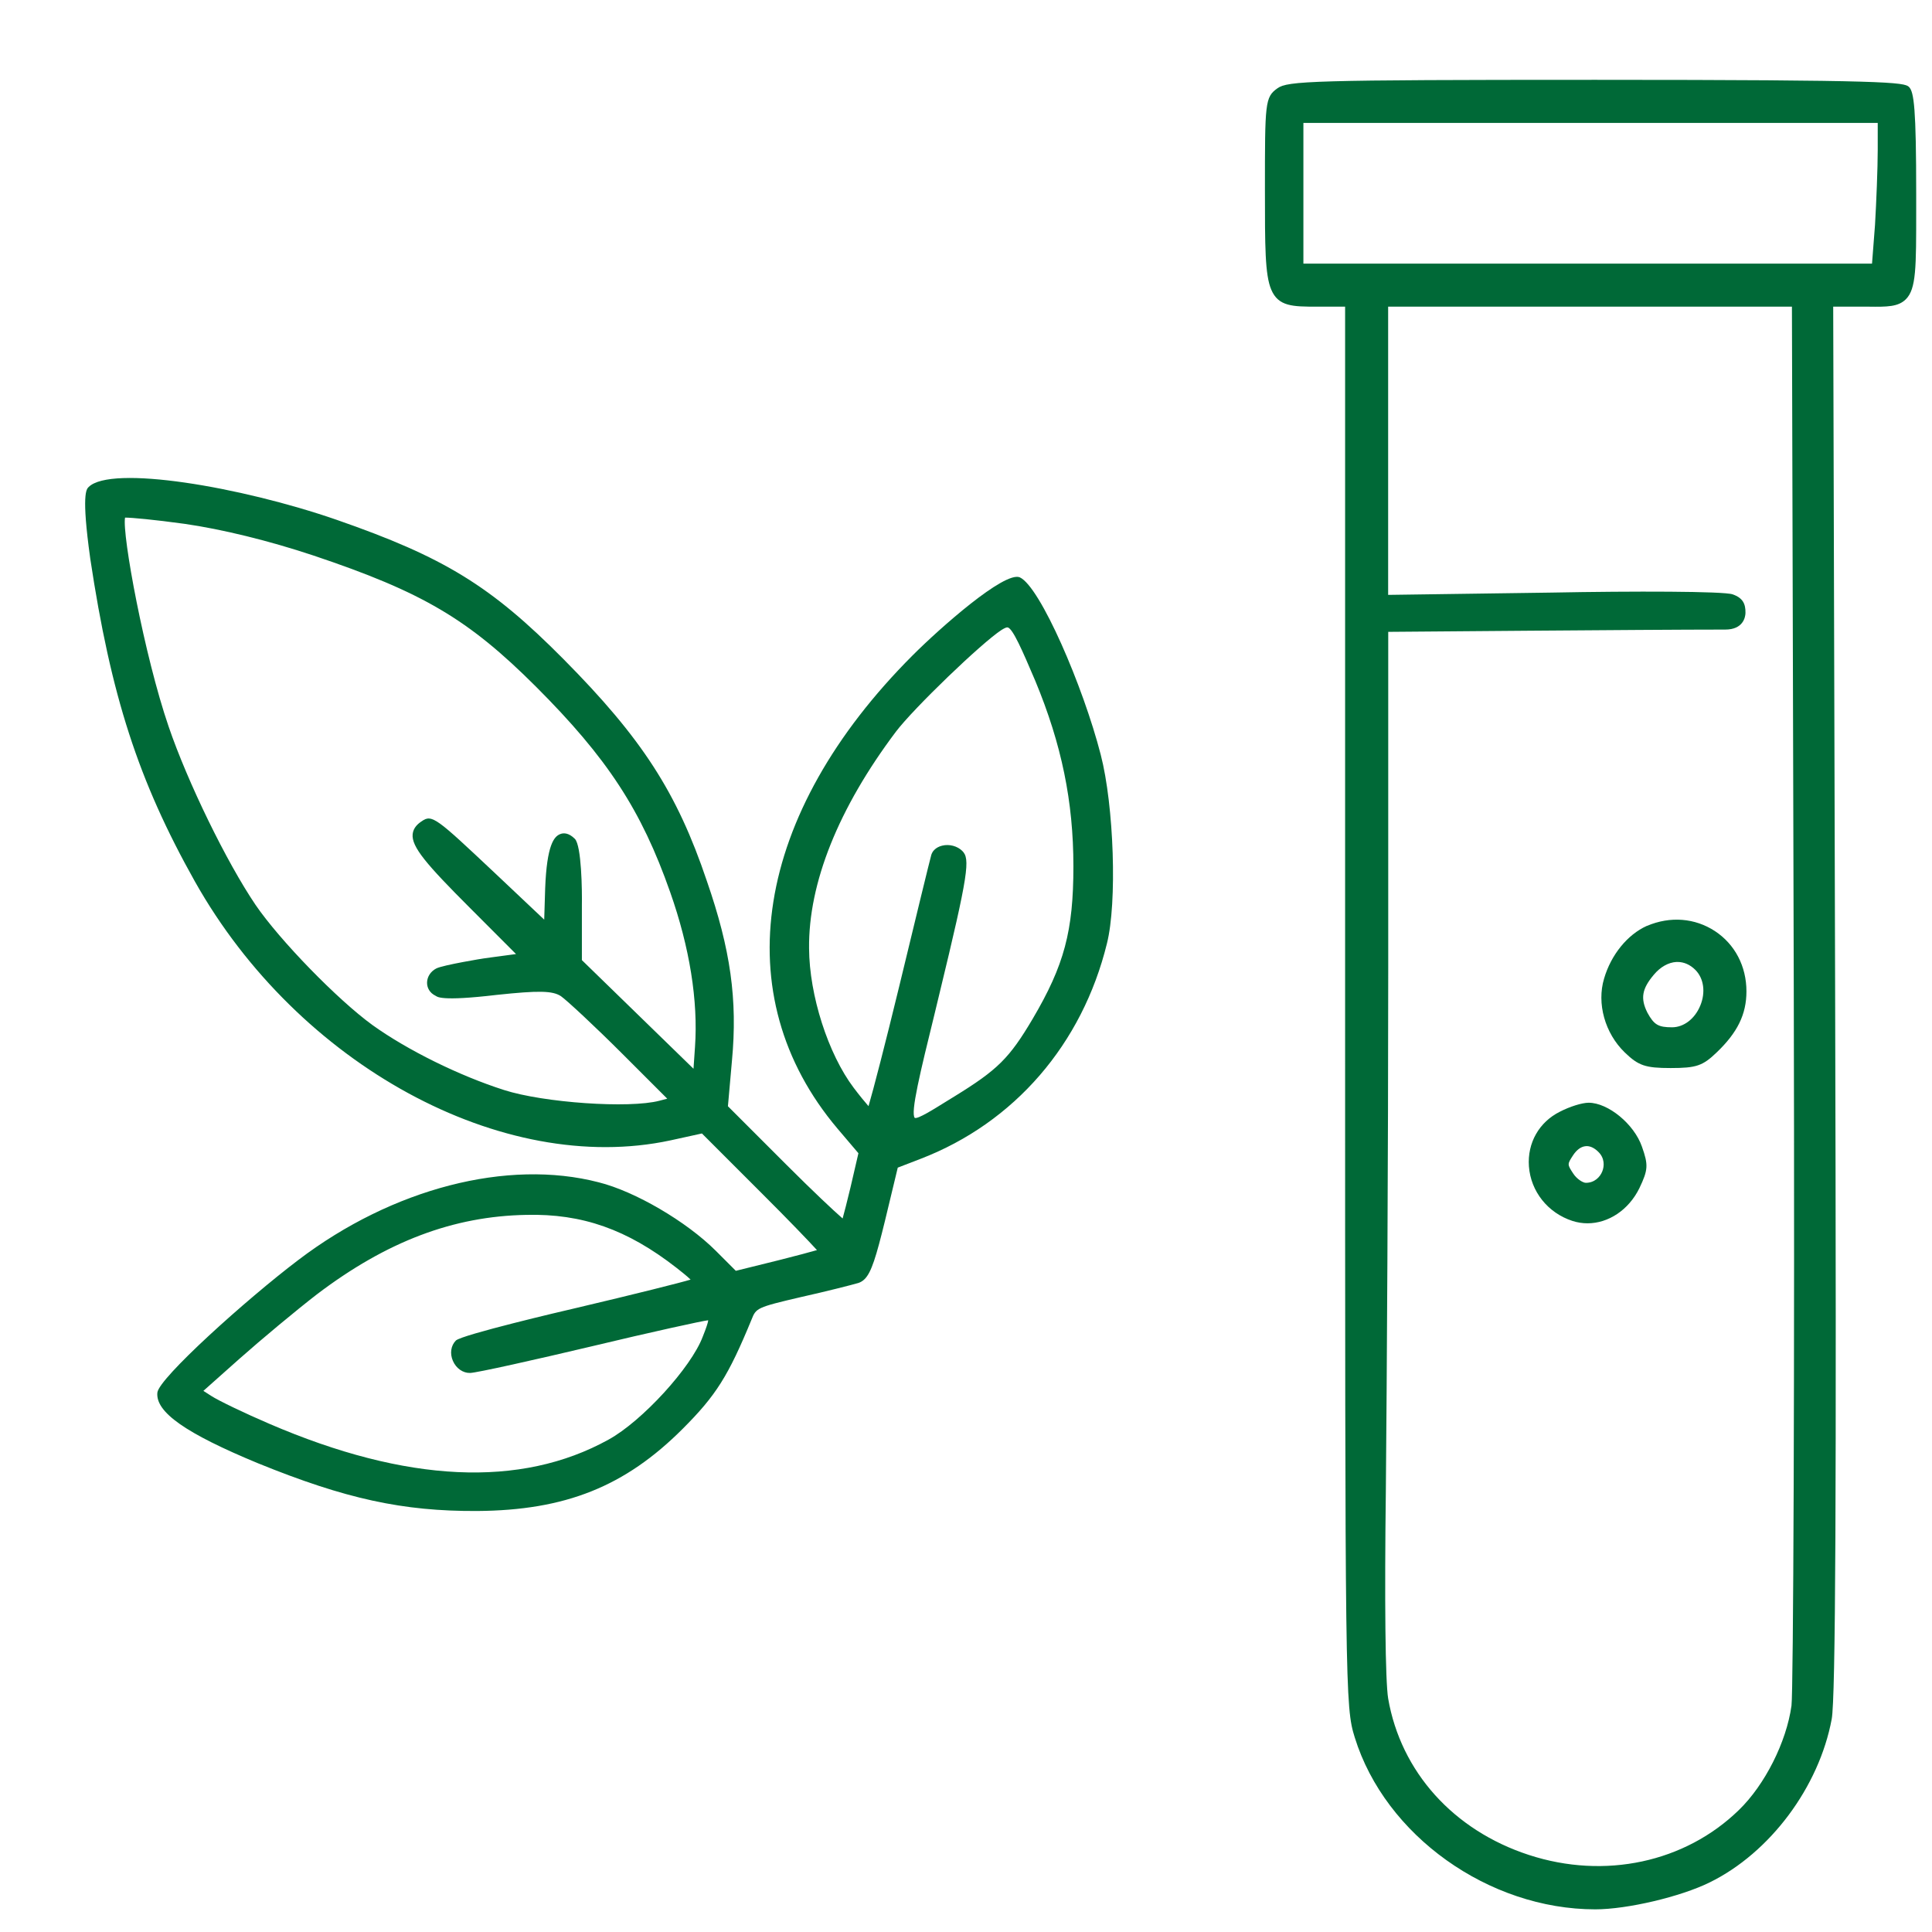
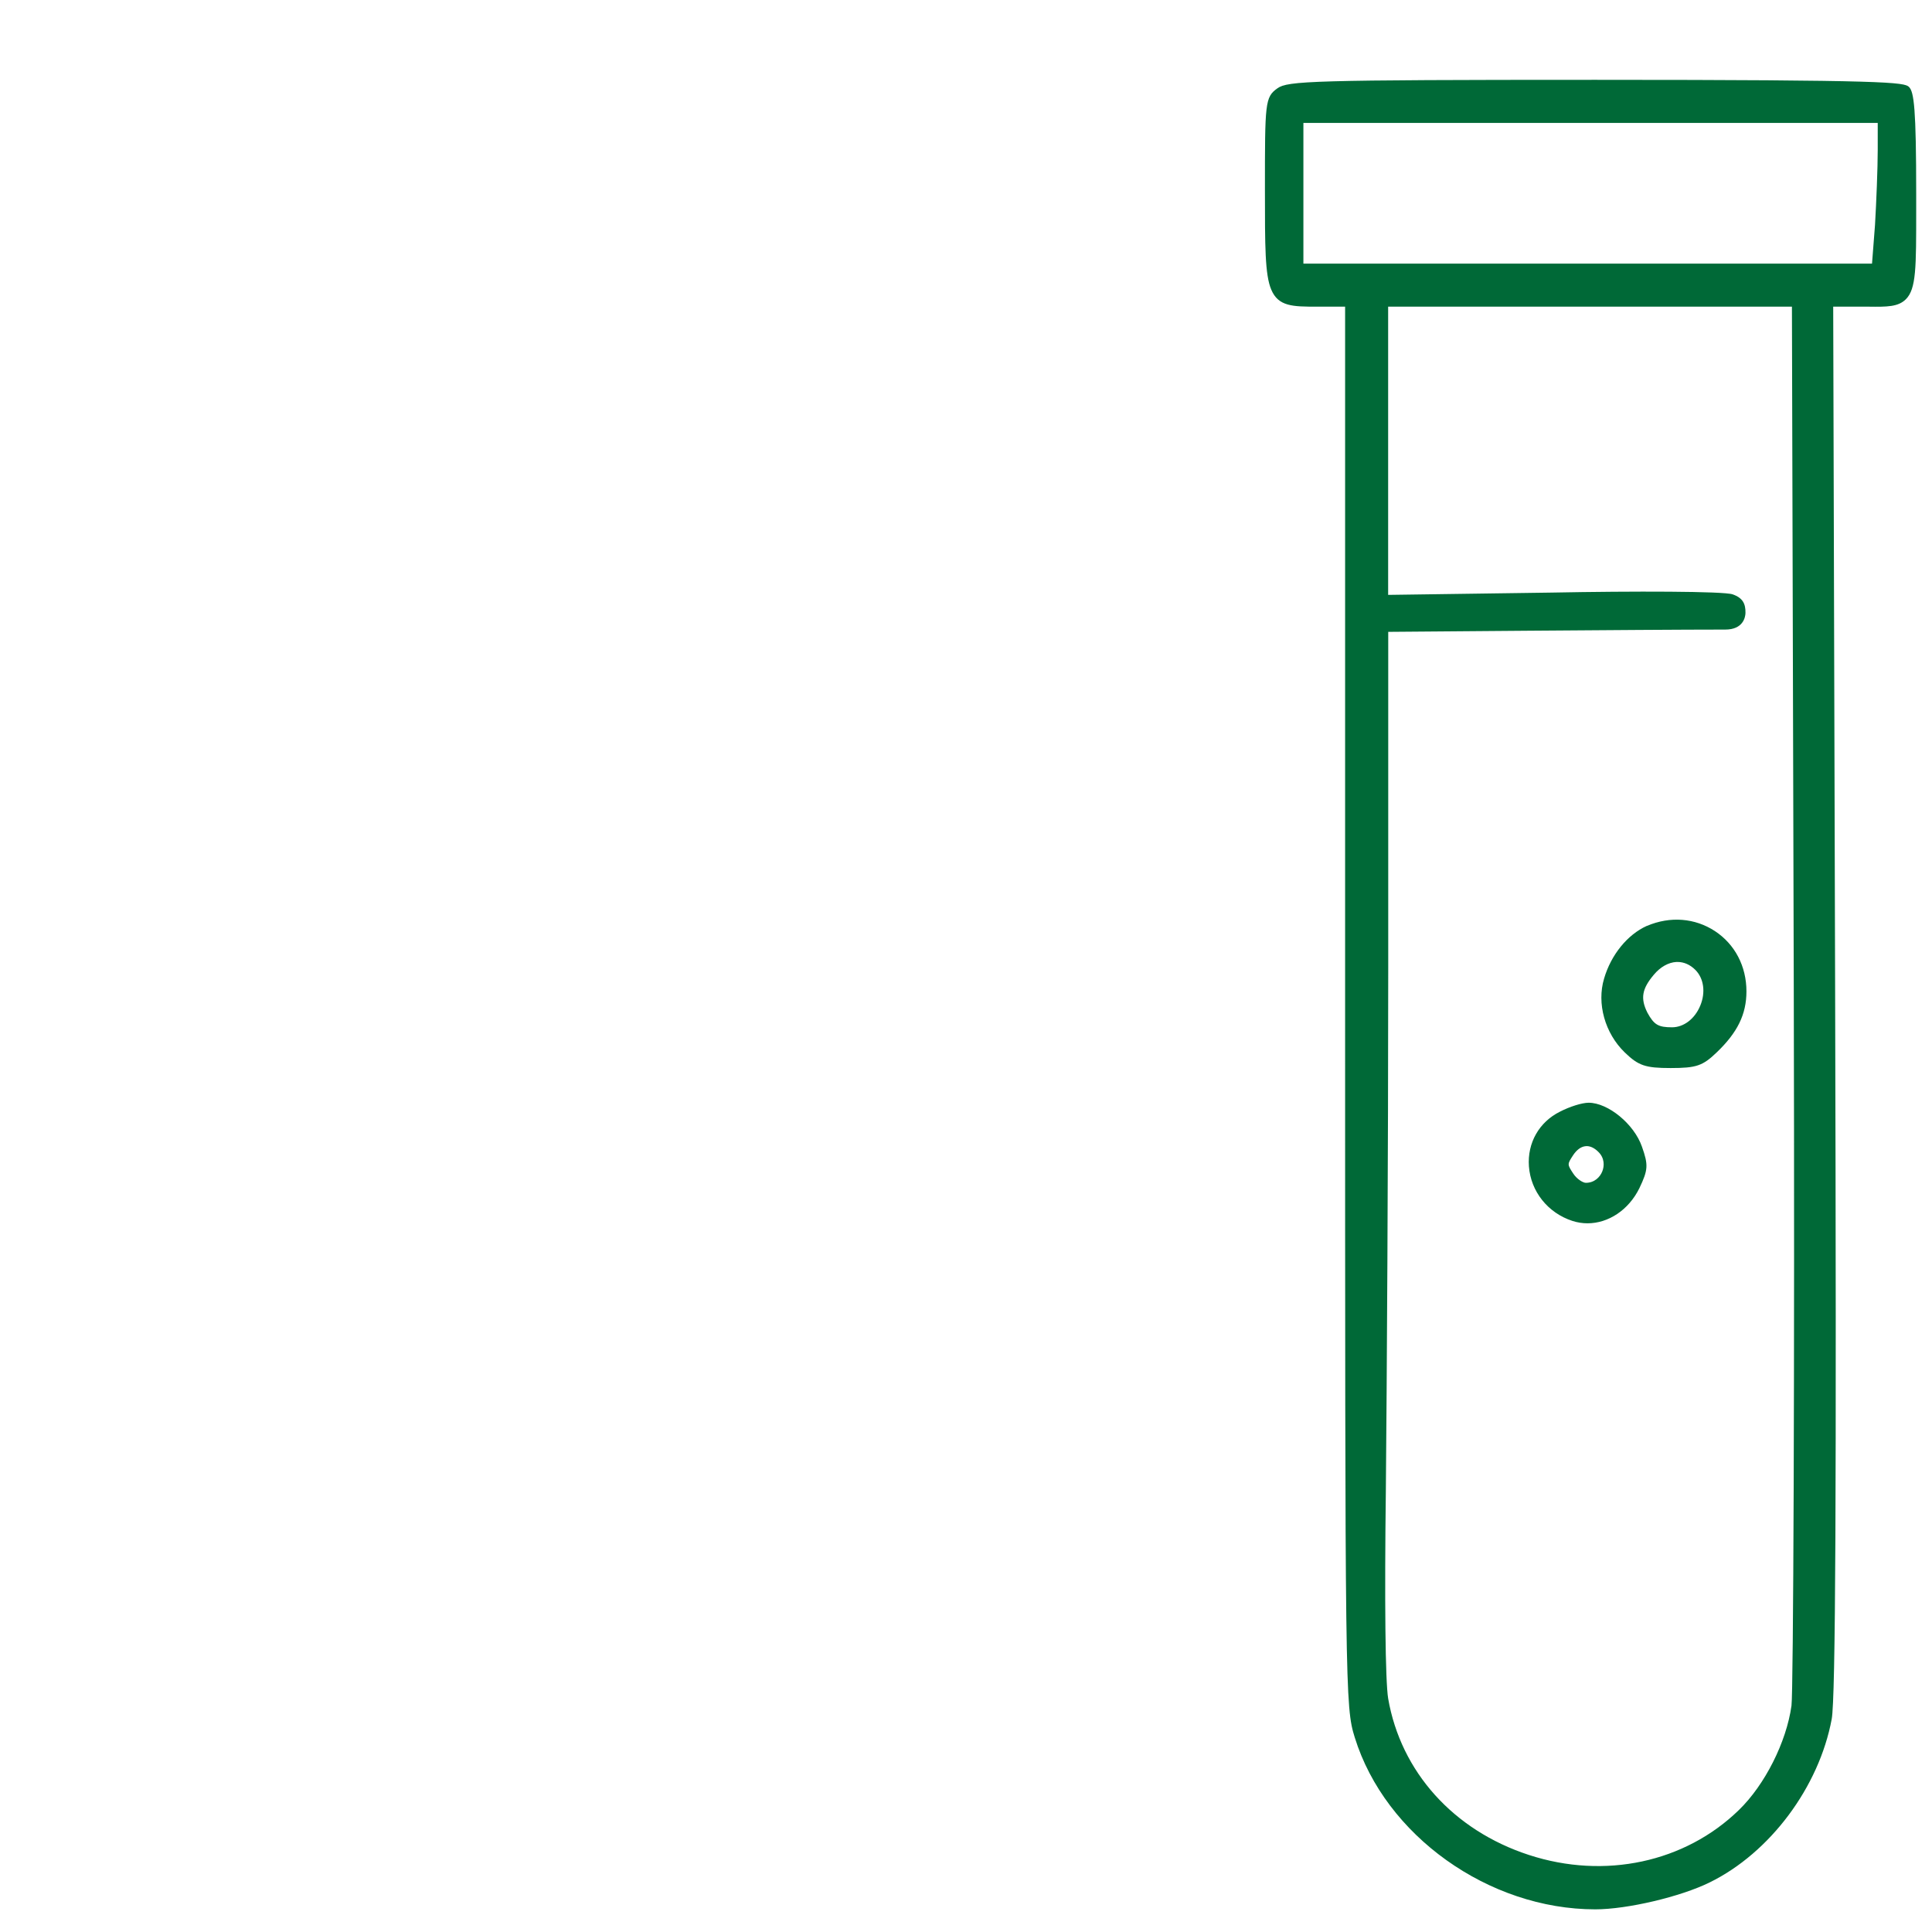
<svg xmlns="http://www.w3.org/2000/svg" width="22" height="22" viewBox="0 0 22 22" fill="none">
  <g clip-path="url(#clip0_4152_3849)">
    <path d="M19.024 12.162C19.316 12.162 19.389 12.137 19.547 11.985C19.785 11.758 19.887 11.55 19.887 11.289C19.887 11.003 19.756 10.753 19.529 10.603C19.3 10.453 19.019 10.431 18.755 10.543L18.753 10.543C18.531 10.643 18.345 10.873 18.266 11.143C18.181 11.426 18.275 11.765 18.501 11.984C18.657 12.135 18.736 12.162 19.024 12.162ZM18.832 11.1C18.907 11.01 18.999 10.959 19.09 10.954H19.102C19.176 10.954 19.246 10.985 19.305 11.044C19.402 11.141 19.424 11.301 19.361 11.452C19.299 11.602 19.173 11.698 19.04 11.698C18.883 11.698 18.835 11.67 18.759 11.531C18.678 11.369 18.697 11.26 18.832 11.1ZM17.906 13.903C17.962 13.921 18.02 13.93 18.077 13.93C18.314 13.93 18.545 13.78 18.668 13.53C18.768 13.32 18.771 13.266 18.697 13.057C18.608 12.8 18.312 12.557 18.09 12.557C18.015 12.557 17.875 12.601 17.763 12.659C17.526 12.777 17.391 13.015 17.41 13.281C17.431 13.567 17.625 13.812 17.906 13.903ZM17.913 13.155C17.954 13.093 18.003 13.057 18.054 13.052C18.059 13.052 18.063 13.051 18.068 13.051C18.111 13.051 18.157 13.073 18.2 13.116L18.201 13.117C18.272 13.186 18.271 13.277 18.245 13.34C18.22 13.402 18.158 13.469 18.058 13.469C18.027 13.469 17.956 13.428 17.913 13.361C17.846 13.258 17.846 13.258 17.913 13.155ZM21.82 2.211C21.82 1.23 21.795 1.047 21.738 0.99C21.685 0.937 21.502 0.909 18.166 0.909C14.921 0.909 14.665 0.922 14.547 1.005L14.547 1.005C14.404 1.107 14.404 1.166 14.404 2.163C14.404 2.806 14.404 3.129 14.476 3.298C14.557 3.491 14.721 3.492 14.997 3.492H15.004H15.317V11.427C15.317 19.283 15.317 19.433 15.427 19.785C15.773 20.901 16.951 21.742 18.166 21.742C18.528 21.742 19.137 21.599 19.469 21.435C20.156 21.098 20.714 20.349 20.858 19.575C20.902 19.337 20.913 17.027 20.897 11.335L20.875 3.492L21.276 3.492C21.491 3.495 21.615 3.494 21.702 3.408C21.821 3.29 21.82 3.047 21.82 2.396L21.82 2.211ZM19.646 7.169C19.849 7.169 19.875 7.029 19.876 6.98C19.878 6.875 19.845 6.808 19.73 6.768C19.63 6.732 18.601 6.73 17.665 6.748L15.807 6.774V3.492H20.405L20.426 11.282C20.437 15.602 20.421 19.268 20.4 19.422C20.343 19.837 20.096 20.326 19.8 20.612C19.187 21.208 18.273 21.404 17.411 21.123C16.551 20.843 15.951 20.176 15.807 19.34C15.775 19.144 15.765 18.232 15.781 16.961C15.792 15.797 15.808 13.104 15.808 11.019V7.195C15.808 7.196 18.721 7.169 19.646 7.169L19.646 7.169ZM21.382 1.4V1.707C21.382 1.915 21.366 2.303 21.351 2.562L21.317 3.002H14.842V1.4H21.382Z" fill="#006937" />
-     <path d="M11.612 6.574C11.437 6.502 10.703 7.152 10.395 7.46C8.585 9.269 8.256 11.336 9.537 12.852L9.775 13.132L9.685 13.52C9.647 13.681 9.613 13.809 9.595 13.875C9.496 13.789 9.263 13.571 8.954 13.262L8.289 12.597L8.335 12.077C8.4 11.384 8.319 10.811 8.049 10.032C7.708 9.021 7.31 8.407 6.416 7.505C5.589 6.671 5.058 6.345 3.833 5.919C2.734 5.539 1.262 5.293 1.009 5.546C0.984 5.57 0.926 5.628 1.027 6.355L1.027 6.356C1.263 7.926 1.575 8.889 2.219 10.037C3.394 12.127 5.721 13.395 7.633 12.986L7.993 12.907L8.67 13.584C8.986 13.899 9.209 14.132 9.303 14.235C9.224 14.258 9.078 14.297 8.86 14.352L8.379 14.471L8.152 14.244C7.817 13.909 7.23 13.566 6.817 13.463C5.78 13.194 4.47 13.532 3.398 14.347C2.805 14.796 1.807 15.695 1.792 15.858C1.77 16.08 2.113 16.321 2.939 16.663C3.935 17.068 4.587 17.21 5.432 17.206C6.438 17.199 7.116 16.928 7.773 16.271C8.154 15.89 8.293 15.669 8.558 15.026C8.61 14.896 8.613 14.888 9.12 14.77C9.412 14.705 9.705 14.63 9.776 14.609C9.802 14.6 9.825 14.586 9.846 14.565C9.923 14.488 9.977 14.311 10.077 13.903L10.223 13.296L10.485 13.195C11.551 12.784 12.324 11.89 12.605 10.743C12.722 10.28 12.685 9.174 12.534 8.593C12.335 7.818 11.844 6.678 11.612 6.574L11.612 6.574ZM10.642 11.546L10.694 11.33C11.034 9.93 11.047 9.779 10.958 9.69C10.902 9.634 10.809 9.609 10.727 9.63C10.691 9.639 10.662 9.655 10.64 9.677C10.623 9.693 10.612 9.713 10.605 9.734C10.595 9.764 10.404 10.55 10.239 11.234C10.079 11.893 9.945 12.409 9.89 12.596C9.85 12.55 9.789 12.477 9.722 12.388C9.43 12.002 9.216 11.334 9.213 10.8C9.205 10.056 9.547 9.203 10.201 8.333C10.402 8.067 11.178 7.32 11.405 7.173C11.444 7.149 11.465 7.141 11.477 7.145C11.535 7.164 11.638 7.398 11.789 7.753C12.089 8.476 12.223 9.128 12.223 9.865C12.223 10.602 12.119 10.991 11.759 11.602C11.494 12.05 11.361 12.182 10.867 12.486L10.776 12.542C10.625 12.636 10.454 12.743 10.417 12.73C10.365 12.675 10.481 12.201 10.642 11.546ZM5.351 10.338L5.876 10.864L5.518 10.912C5.513 10.912 5.043 10.989 4.968 11.028C4.835 11.097 4.824 11.274 4.96 11.339C4.978 11.348 5.005 11.406 5.656 11.329C6.135 11.278 6.293 11.281 6.388 11.344C6.456 11.392 6.773 11.686 7.094 12.007L7.598 12.511L7.51 12.534C7.166 12.625 6.189 12.557 5.739 12.412C5.229 12.249 4.641 11.959 4.242 11.673C3.845 11.385 3.185 10.707 2.91 10.304C2.58 9.817 2.136 8.906 1.92 8.273C1.644 7.468 1.388 6.081 1.424 5.894C1.5 5.894 1.752 5.917 2.101 5.965C2.527 6.026 3.063 6.157 3.57 6.326C4.813 6.743 5.333 7.05 6.102 7.818C6.917 8.633 7.303 9.224 7.631 10.158C7.853 10.787 7.951 11.397 7.914 11.923L7.897 12.17L6.626 10.933L6.626 10.311C6.629 10.138 6.622 9.629 6.546 9.552C6.475 9.481 6.416 9.483 6.379 9.498C6.309 9.525 6.227 9.621 6.208 10.114L6.197 10.472L5.623 9.93C4.972 9.318 4.919 9.268 4.802 9.352C4.762 9.378 4.707 9.423 4.699 9.498C4.684 9.643 4.857 9.844 5.351 10.338L5.351 10.338ZM5.157 15.496C5.194 15.582 5.272 15.636 5.353 15.634C5.426 15.633 6.105 15.481 6.72 15.335C7.424 15.166 8.009 15.039 8.058 15.035C8.06 15.035 8.063 15.035 8.065 15.035C8.061 15.064 8.041 15.125 8.003 15.219C7.872 15.571 7.31 16.185 6.928 16.394C5.929 16.946 4.63 16.886 3.067 16.213C2.789 16.094 2.485 15.948 2.403 15.894L2.316 15.838L2.725 15.474C2.981 15.247 3.379 14.916 3.611 14.737C4.404 14.136 5.161 13.849 5.994 13.834C6.63 13.819 7.141 13.999 7.701 14.435C7.742 14.467 7.826 14.533 7.864 14.571C7.757 14.604 7.229 14.737 6.545 14.898C6.413 14.928 5.256 15.2 5.191 15.265C5.134 15.322 5.121 15.413 5.157 15.496Z" fill="#006937" />
  </g>
  <defs>
    <clipPath id="clip0_4152_3849">
      <rect width="22" height="22" fill="white" />
    </clipPath>
  </defs>
</svg>